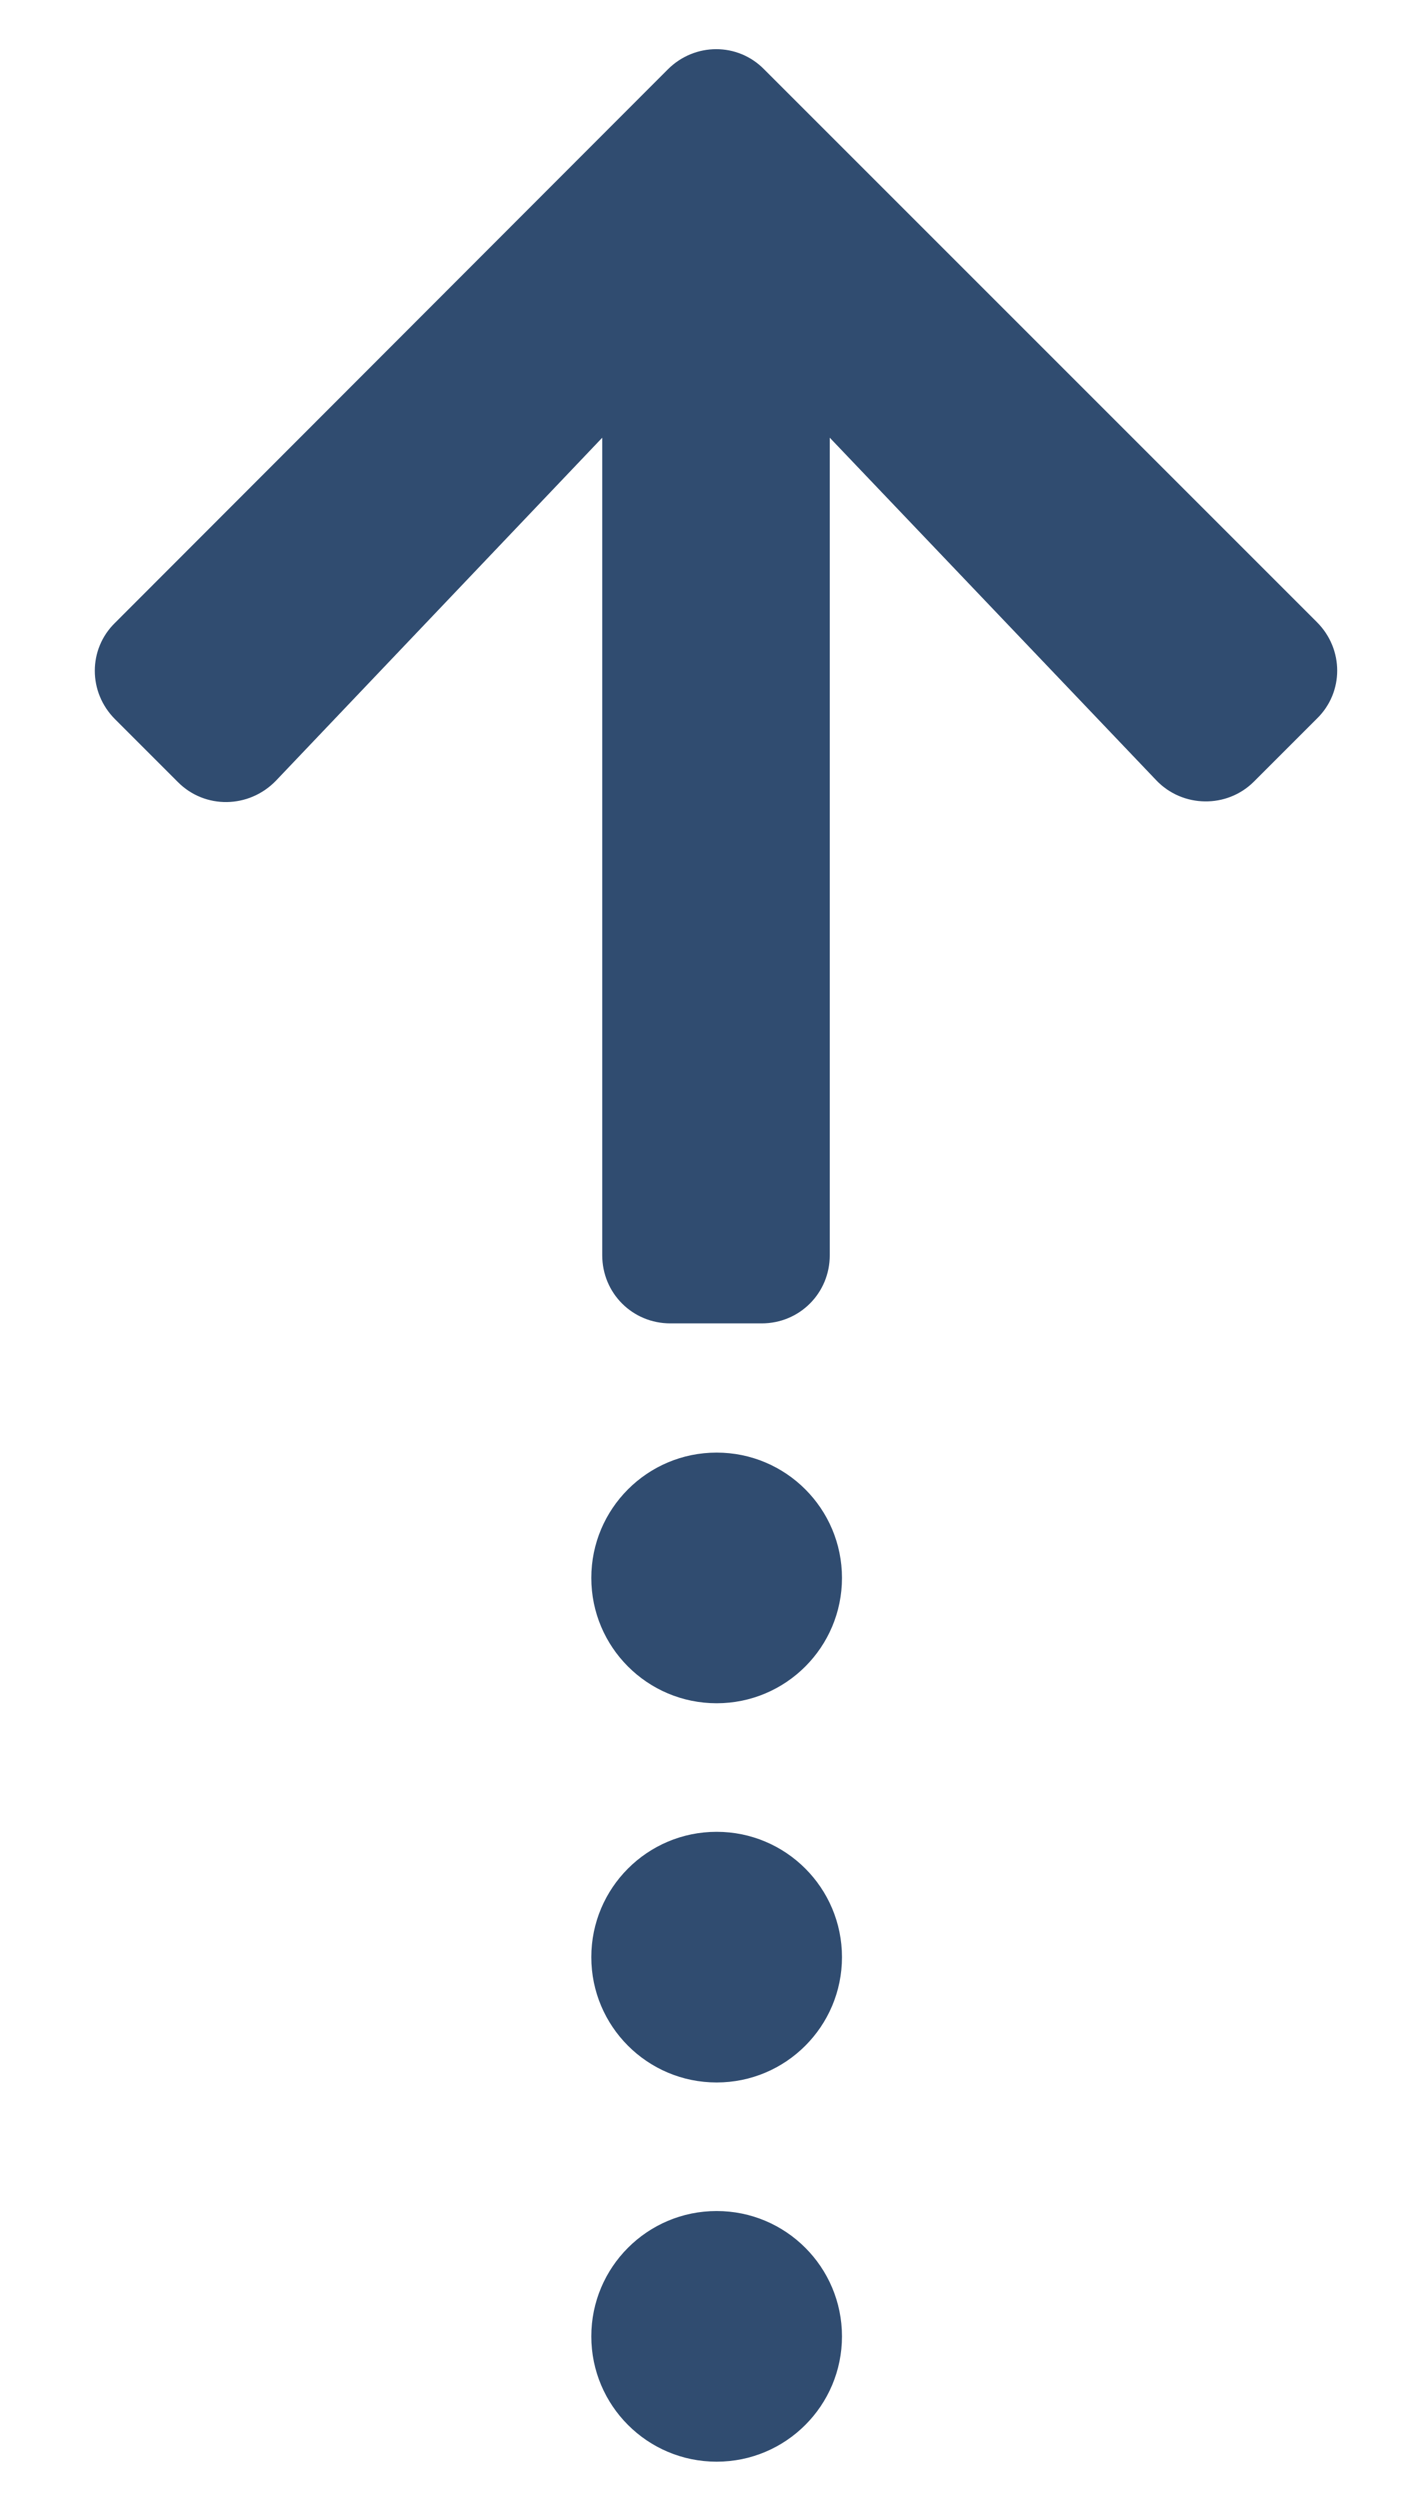
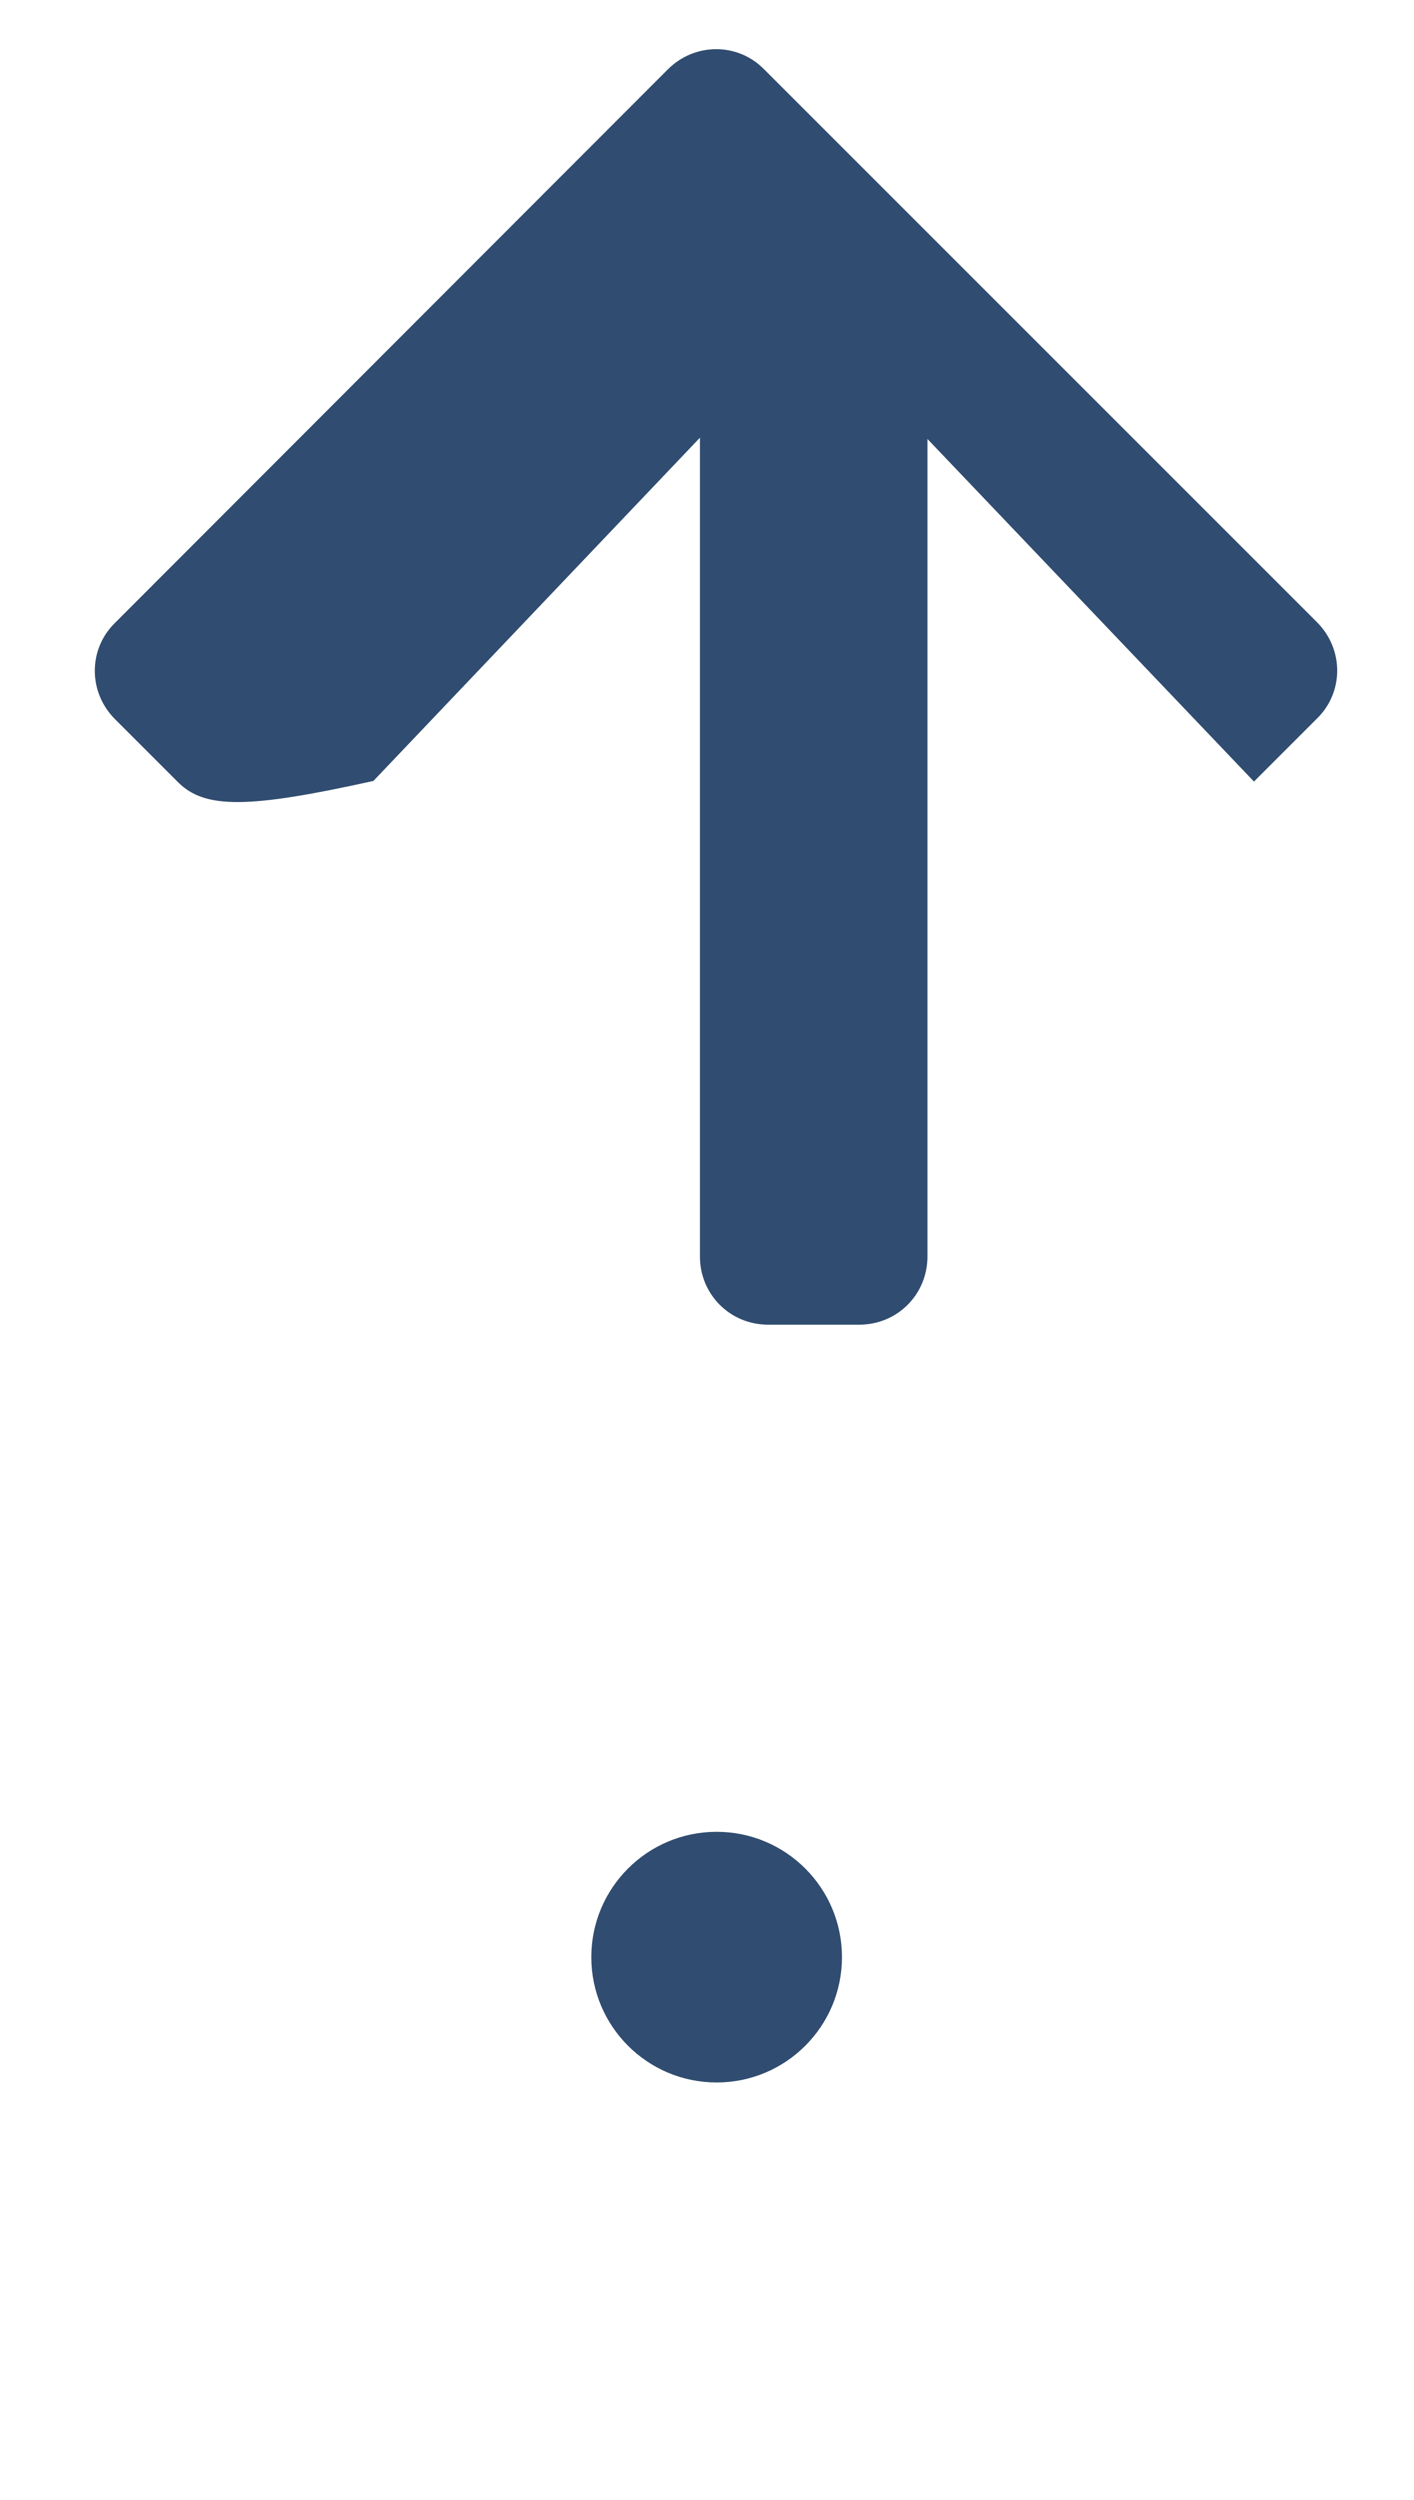
<svg xmlns="http://www.w3.org/2000/svg" version="1.1" id="Capa_1" x="0px" y="0px" viewBox="0 0 220 389" style="enable-background:new 0 0 220 389;" xml:space="preserve">
  <style type="text/css">
	.st0{fill:#304C70;}
</style>
-   <path class="st0" d="M27.7,121.7l-9.8-9.8c-4.2-4.2-4.2-10.9,0-15l86-86.1c4.2-4.2,10.9-4.2,15,0l86,86c4.2,4.2,4.2,10.9,0,15  l-9.8,9.8c-4.2,4.2-11.1,4.1-15.2-0.2l-50.8-53.3v127.2c0,5.9-4.7,10.6-10.6,10.6h-14.2c-5.9,0-10.6-4.7-10.6-10.6V68.1l-50.8,53.4  C38.7,125.8,31.9,125.9,27.7,121.7z" />
-   <circle class="st0" cx="111.5" cy="245.5" r="19.5" />
+   <path class="st0" d="M27.7,121.7l-9.8-9.8c-4.2-4.2-4.2-10.9,0-15l86-86.1c4.2-4.2,10.9-4.2,15,0l86,86c4.2,4.2,4.2,10.9,0,15  l-9.8,9.8l-50.8-53.3v127.2c0,5.9-4.7,10.6-10.6,10.6h-14.2c-5.9,0-10.6-4.7-10.6-10.6V68.1l-50.8,53.4  C38.7,125.8,31.9,125.9,27.7,121.7z" />
  <circle class="st0" cx="111.5" cy="304.5" r="19.5" />
-   <circle class="st0" cx="111.5" cy="363.5" r="19.5" />
</svg>